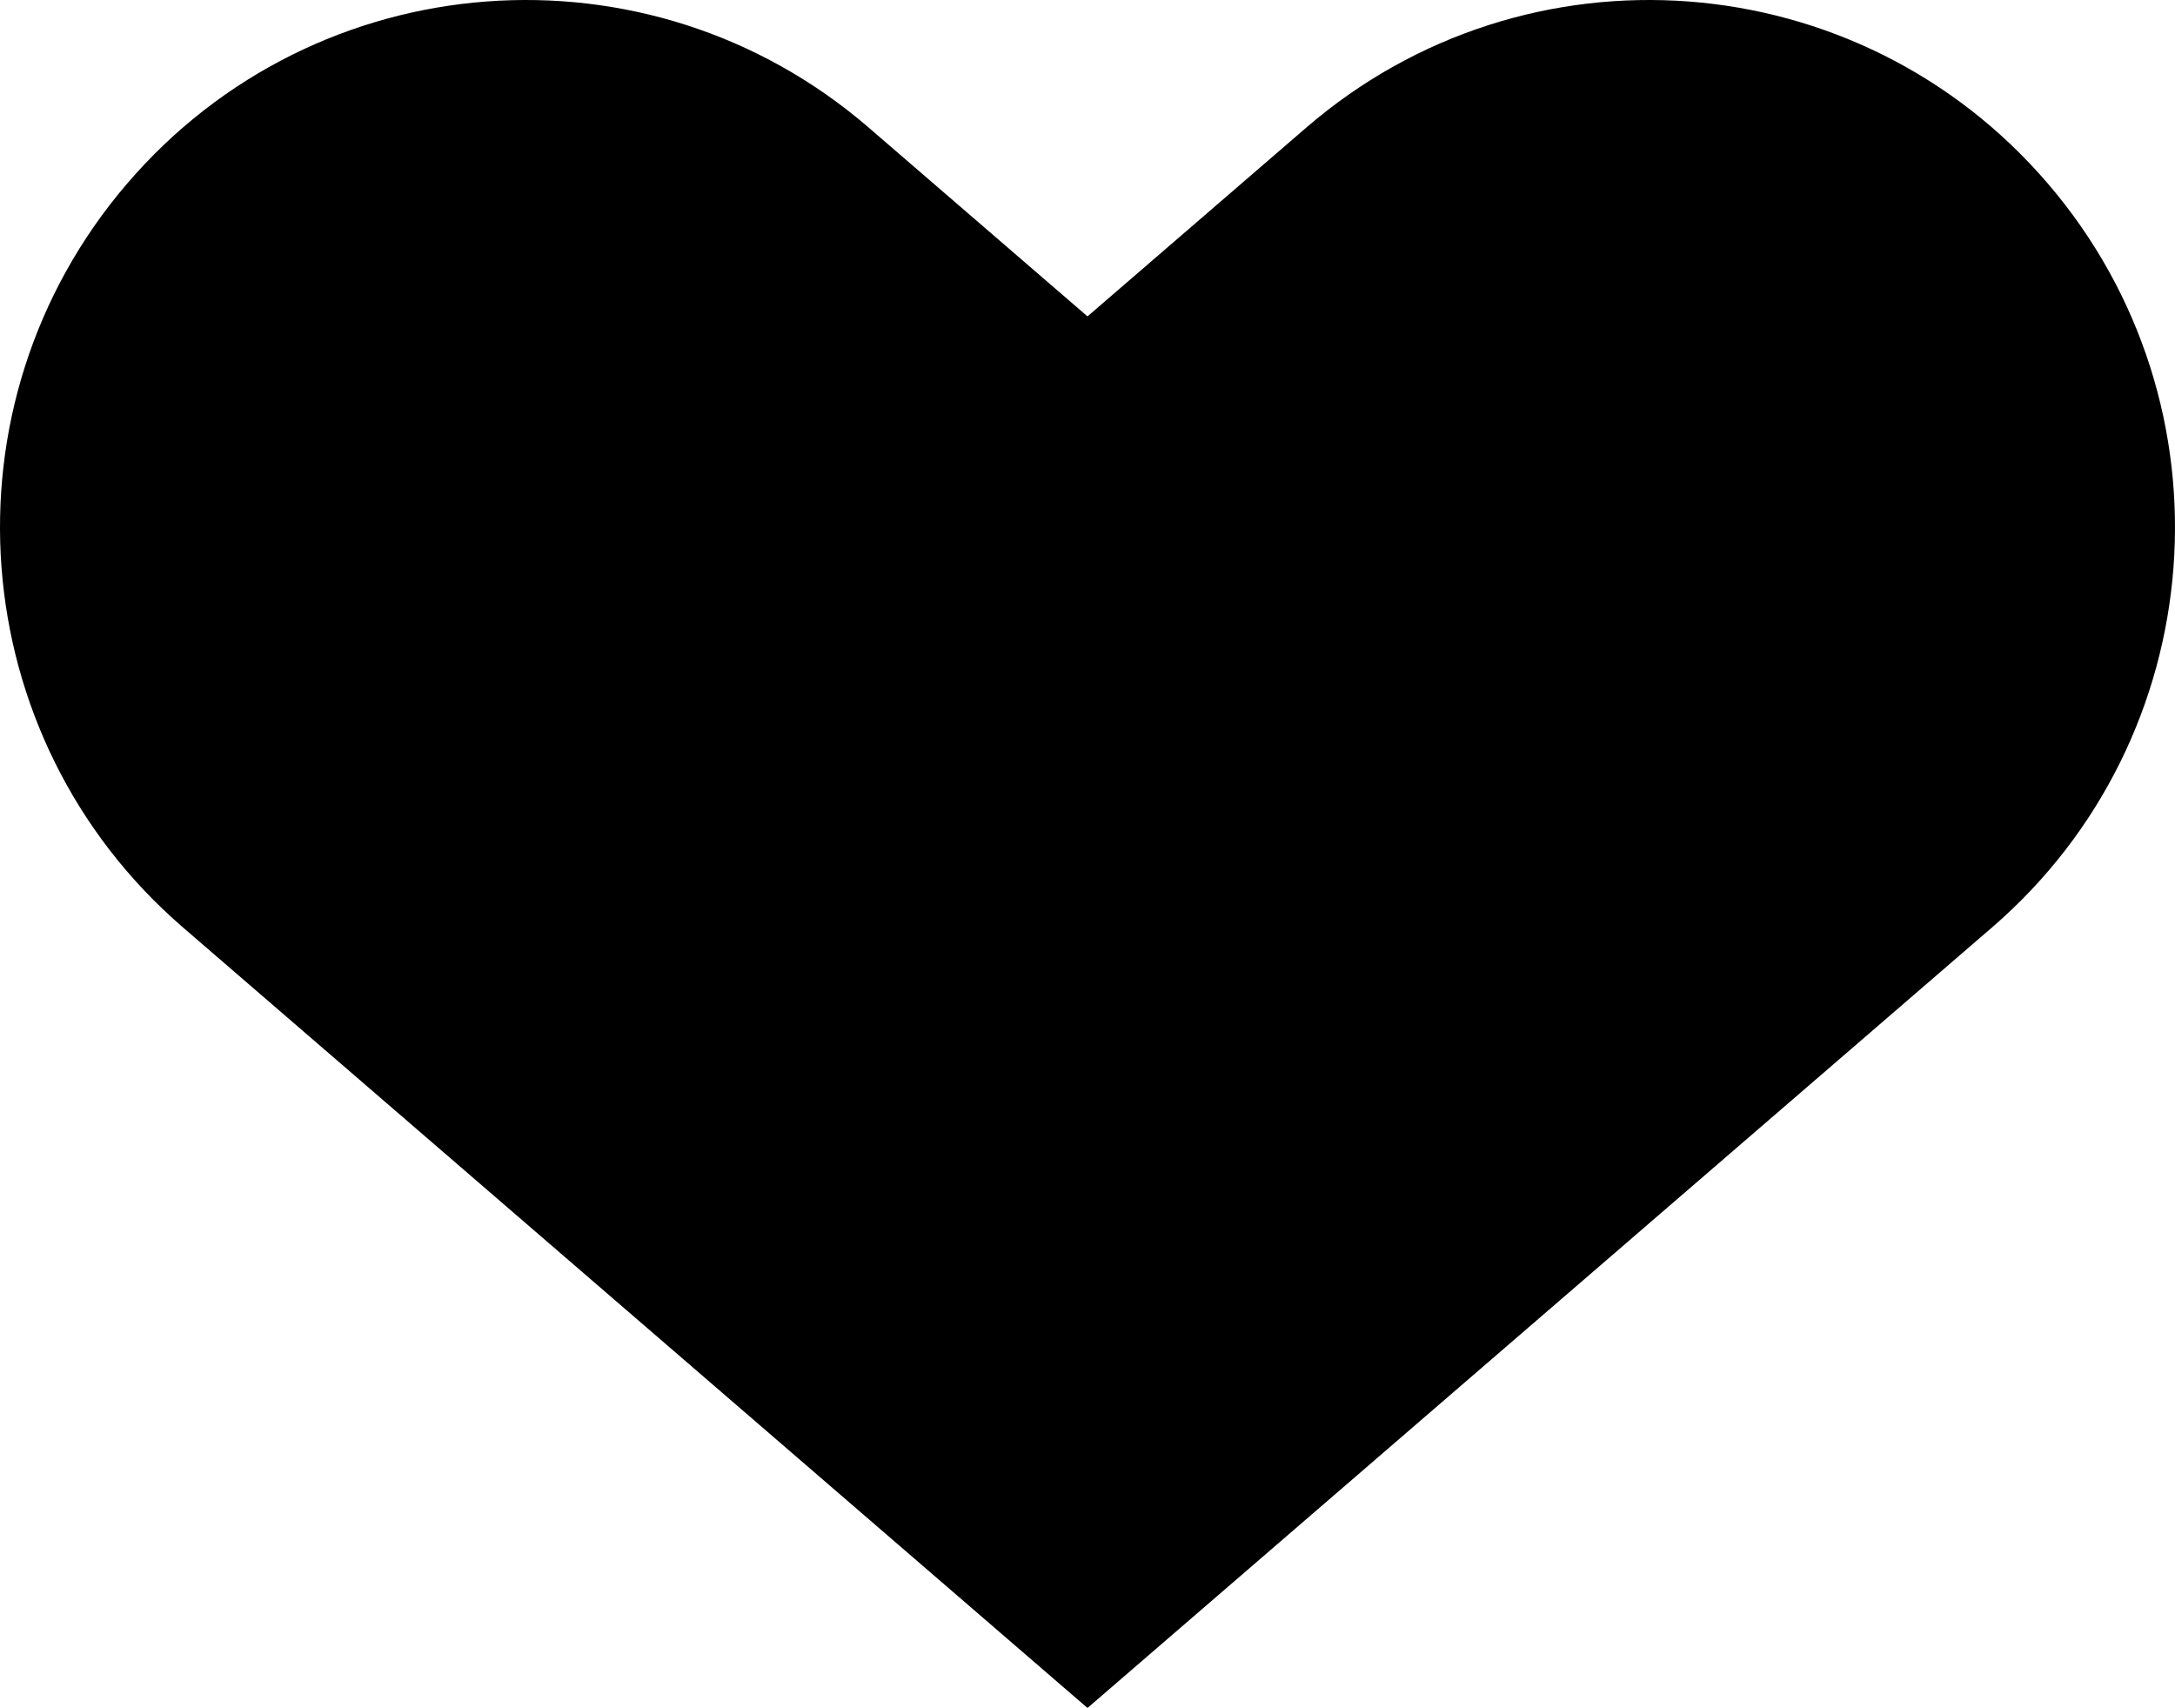
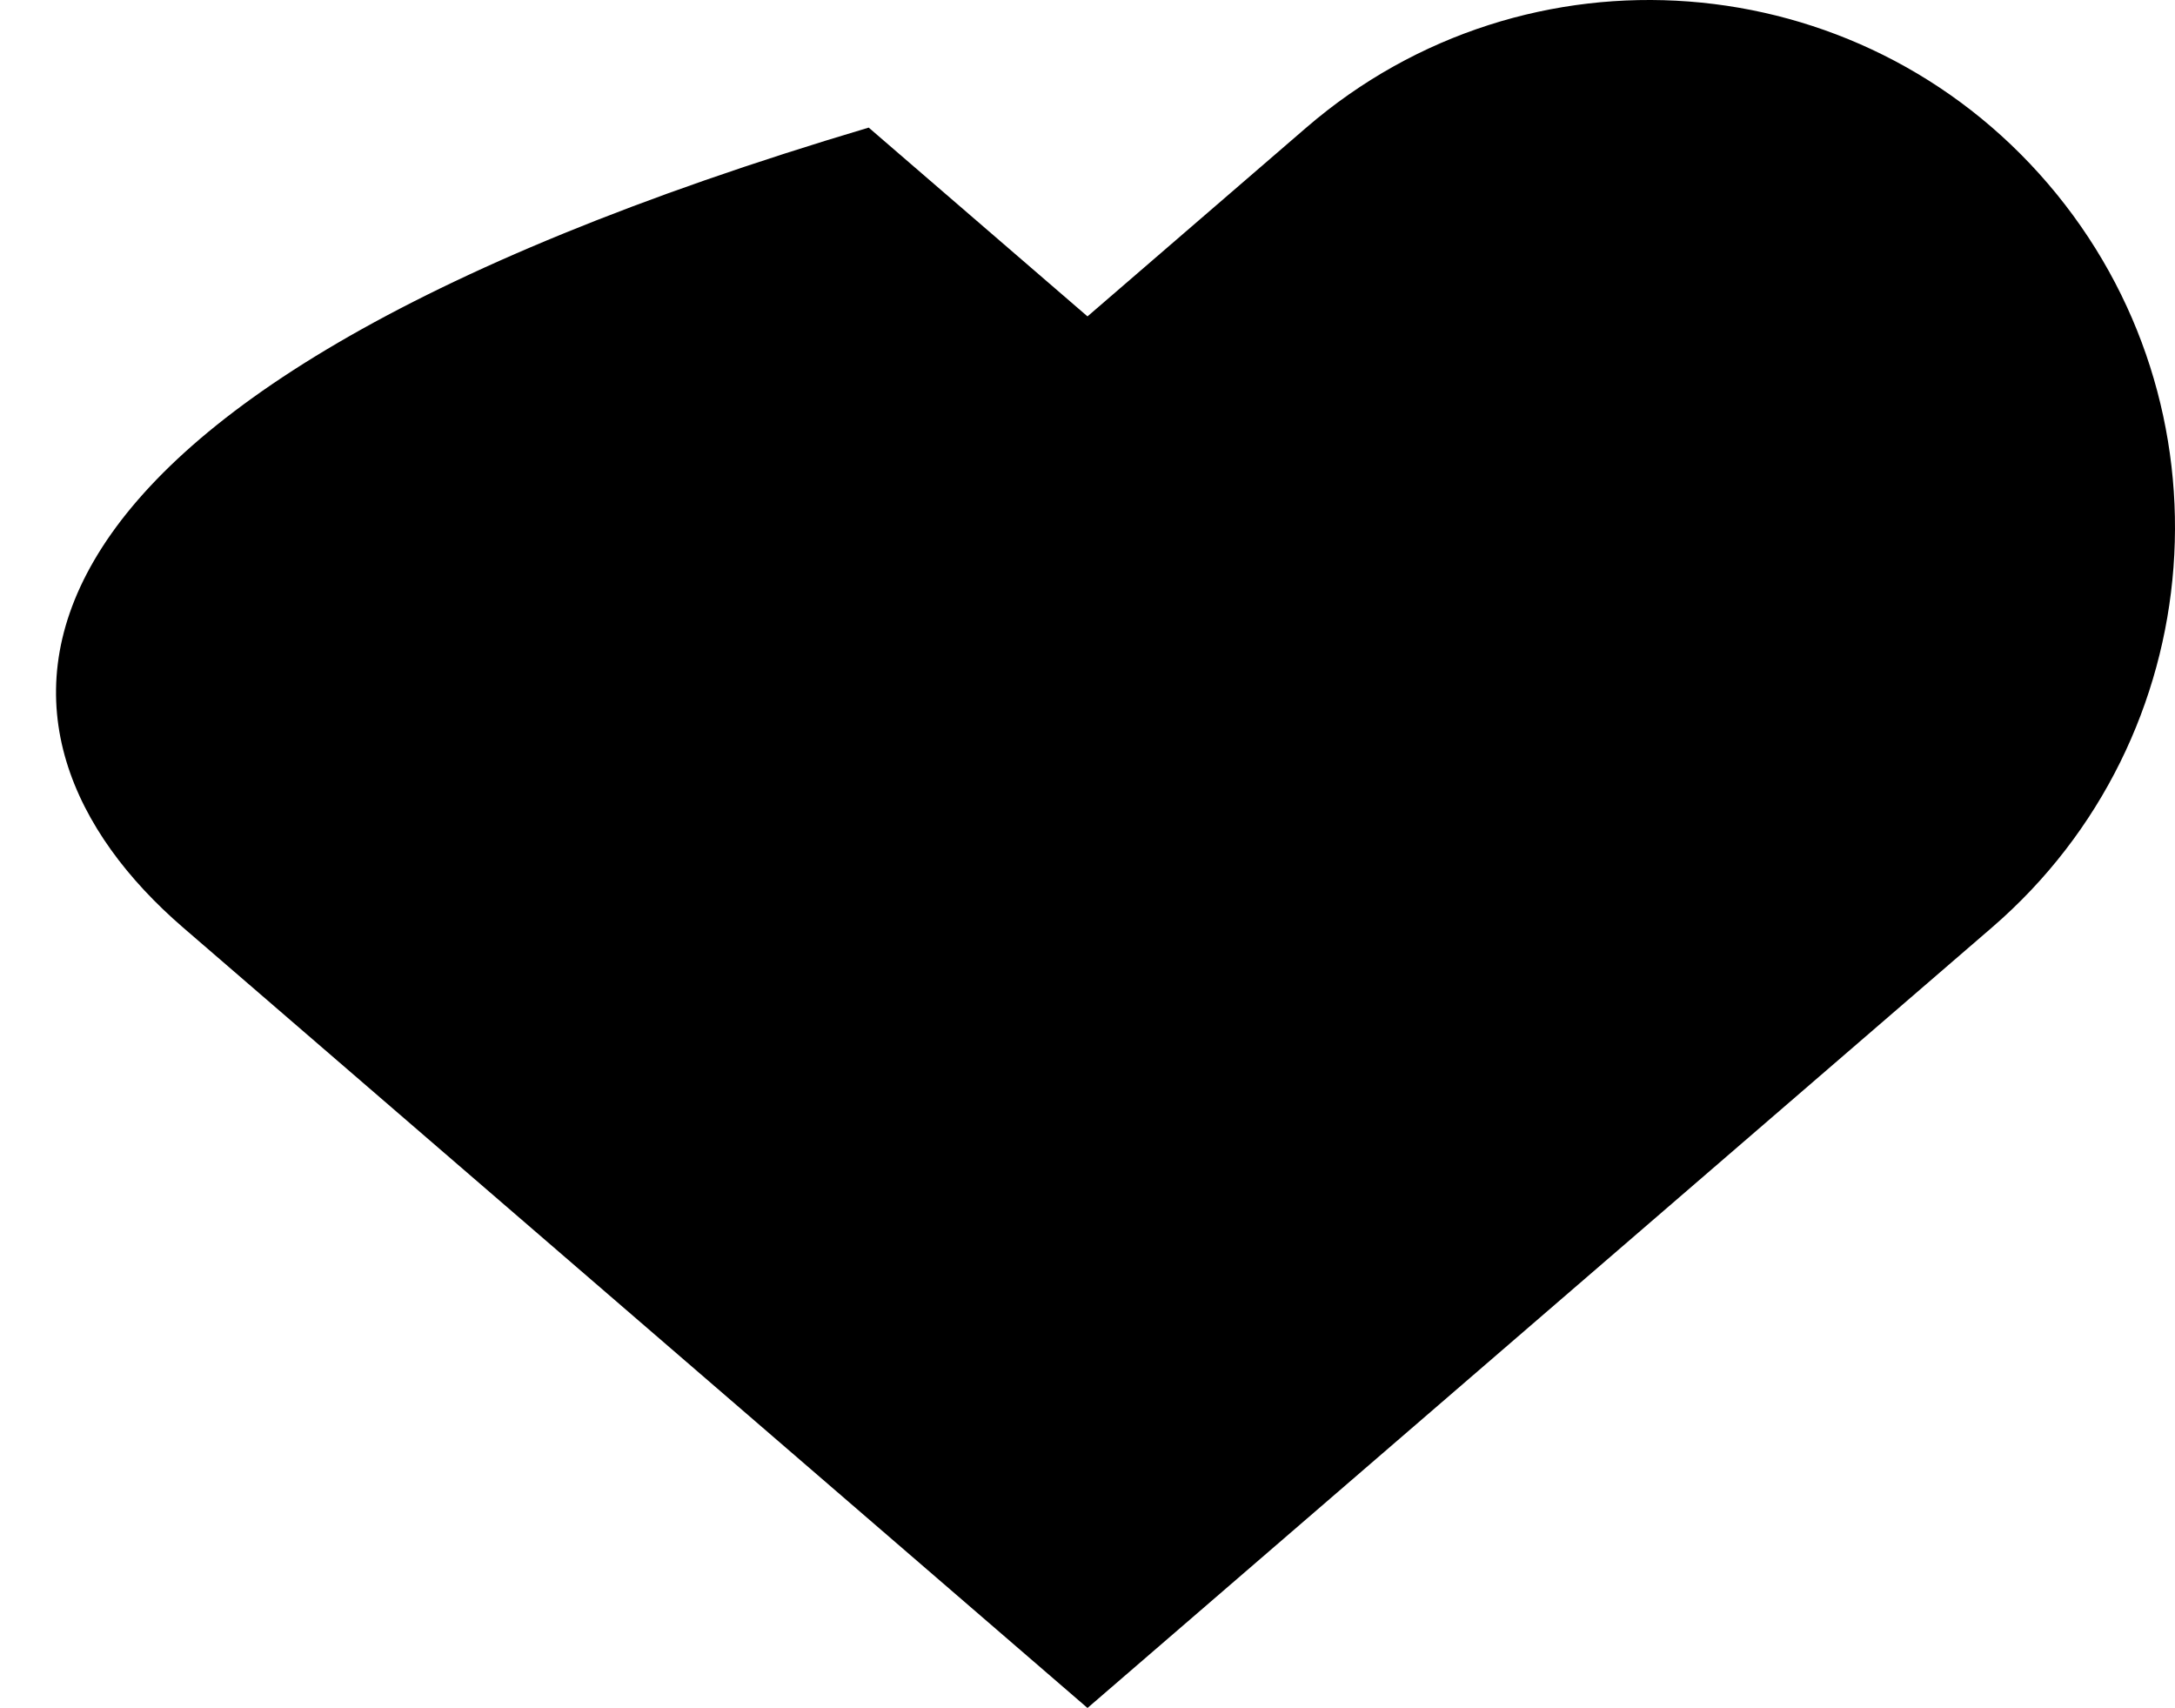
<svg xmlns="http://www.w3.org/2000/svg" width="135" height="106" viewBox="0 0 135 106" fill="none">
-   <path d="M53.919 7.919C40.246 -3.879 19.626 -2.315 7.876 11.411C-3.859 25.119 -2.302 45.773 11.354 57.556L67.5 106L123.646 57.556C137.302 45.773 138.859 25.119 127.124 11.411C115.374 -2.315 94.754 -3.879 81.08 7.919L67.5 19.636L53.919 7.919Z" fill="#F5B8DB" style="fill:#F5B8DB;fill:color(display-p3 0.961 0.722 0.859);fill-opacity:1;" />
+   <path d="M53.919 7.919C-3.859 25.119 -2.302 45.773 11.354 57.556L67.5 106L123.646 57.556C137.302 45.773 138.859 25.119 127.124 11.411C115.374 -2.315 94.754 -3.879 81.08 7.919L67.5 19.636L53.919 7.919Z" fill="#F5B8DB" style="fill:#F5B8DB;fill:color(display-p3 0.961 0.722 0.859);fill-opacity:1;" />
</svg>